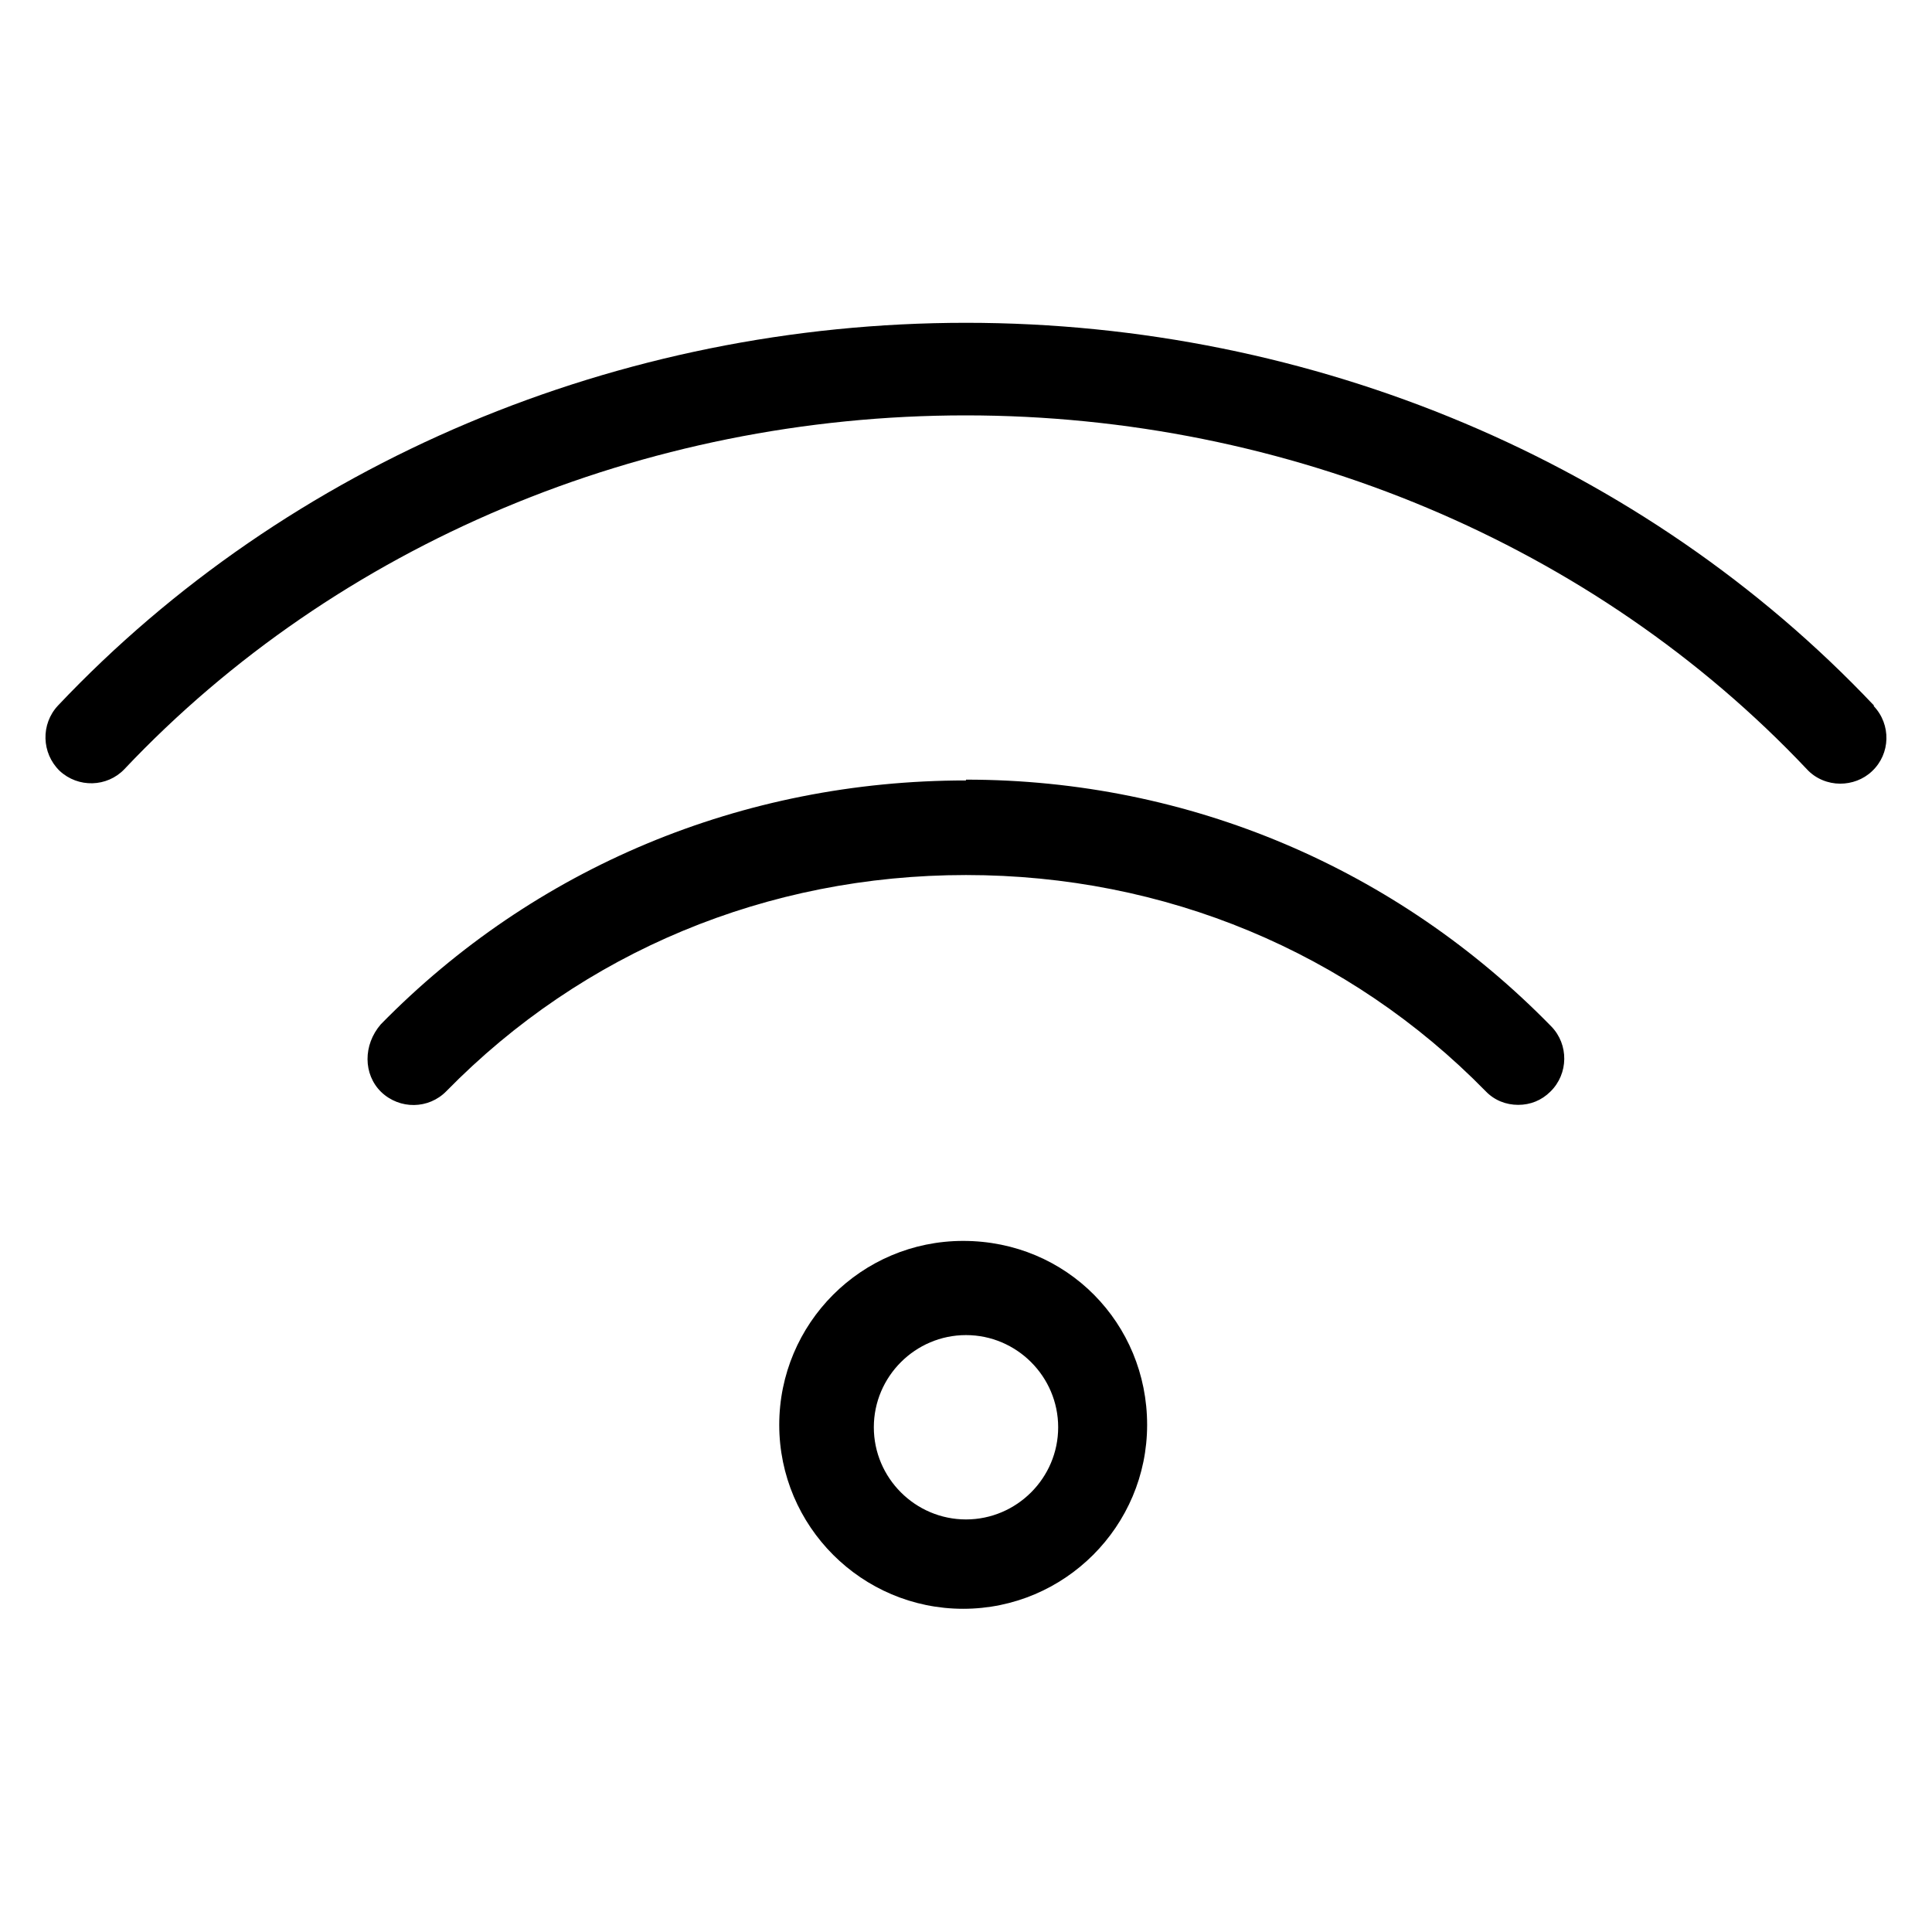
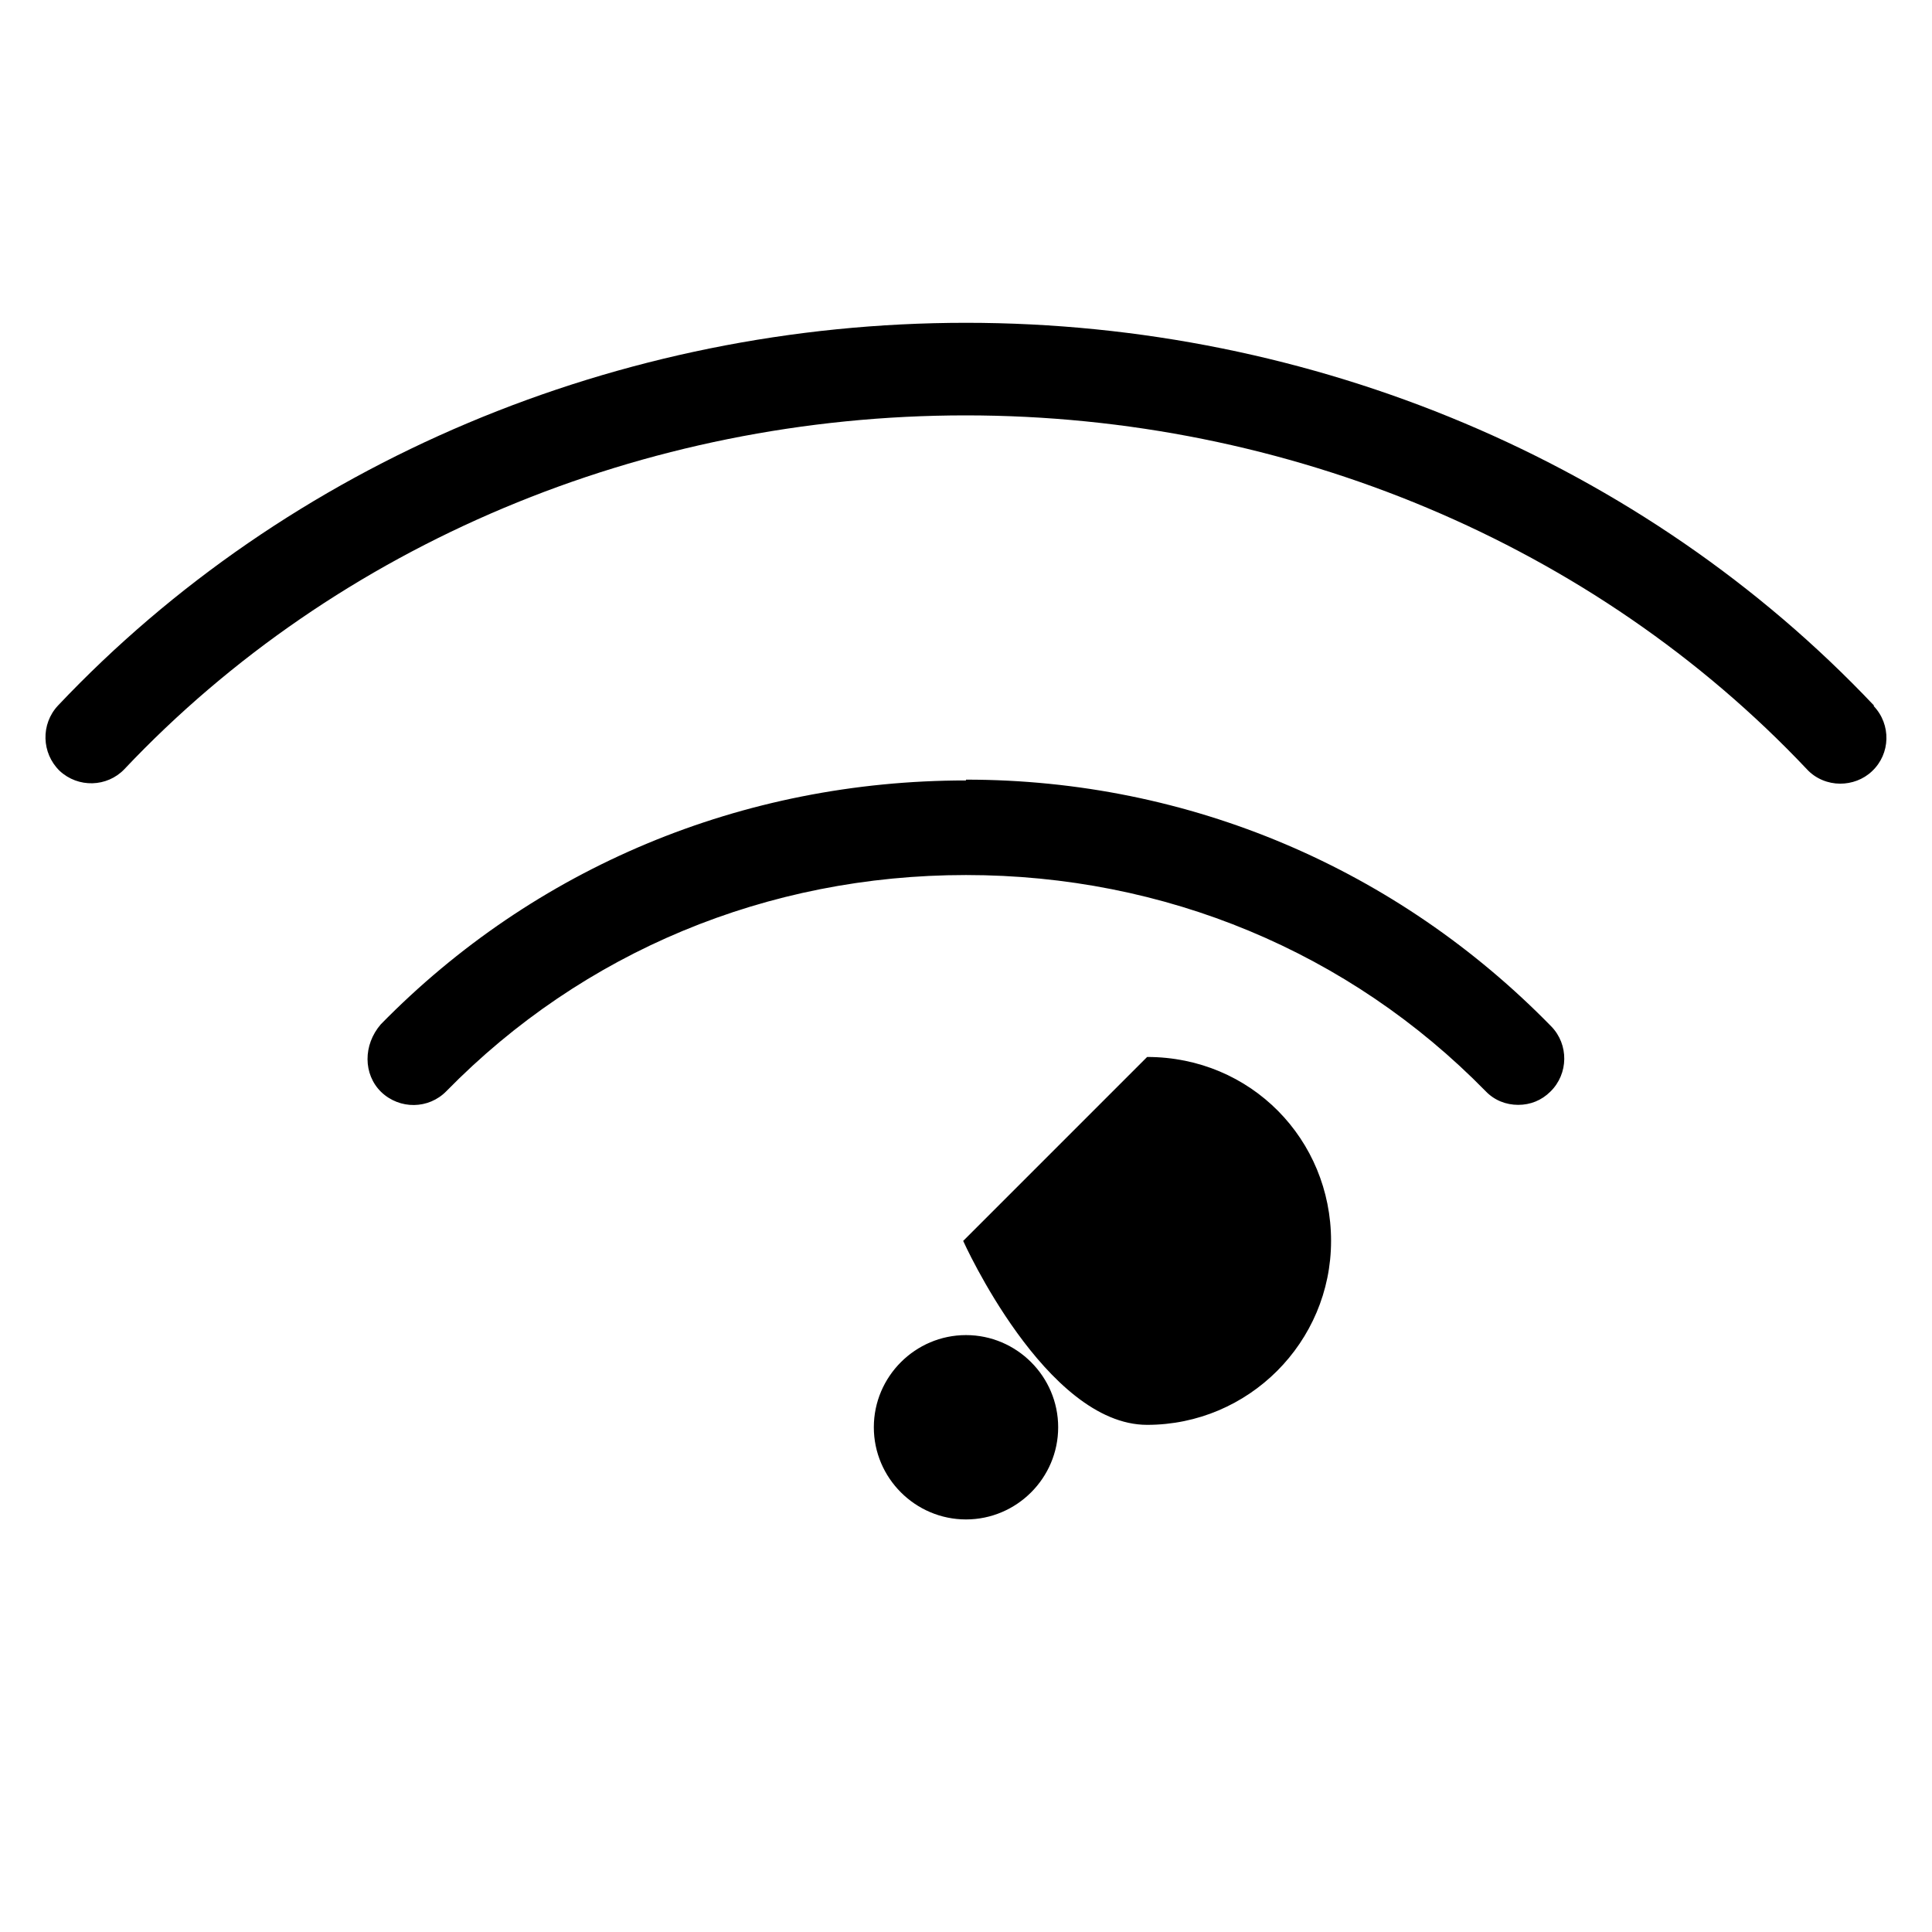
<svg xmlns="http://www.w3.org/2000/svg" id="Ebene_1" data-name="Ebene 1" viewBox="0 0 48 48">
  <g id="wifi">
    <g id="Shape">
-       <path d="M46.56,17.53c-5.71-6.04-13.93-9.51-22.56-9.51S7.15,11.49,1.44,17.53c-.43.46-.41,1.18.04,1.62.46.43,1.18.41,1.61-.04,5.28-5.59,12.9-8.79,20.9-8.79s15.62,3.2,20.9,8.79c.22.24.53.36.83.36.28,0,.57-.1.79-.31.46-.43.48-1.16.04-1.62ZM24,19.39c-5.56,0-10.72,2.16-14.54,6.06-.44.51-.44,1.24.01,1.68.46.44,1.18.43,1.62-.02,3.39-3.46,7.97-5.37,12.91-5.37s9.52,1.91,12.91,5.37c.22.23.51.34.81.34s.58-.11.8-.33c.45-.44.46-1.17.02-1.62-3.82-3.91-8.98-6.13-14.54-6.13ZM23.93,30.83c-2.53,0-4.57,2.05-4.57,4.57s2.05,4.57,4.57,4.57,4.57-2.05,4.57-4.57-1.99-4.57-4.57-4.57ZM24,37.75c-1.26,0-2.29-1.03-2.29-2.29s1.03-2.29,2.29-2.29,2.29,1.03,2.29,2.29-1.03,2.29-2.29,2.29Z" />
+       <path d="M46.56,17.53c-5.71-6.04-13.93-9.51-22.56-9.51S7.15,11.49,1.44,17.53c-.43.46-.41,1.18.04,1.62.46.43,1.18.41,1.61-.04,5.28-5.59,12.9-8.79,20.9-8.79s15.62,3.2,20.9,8.79c.22.24.53.36.83.36.28,0,.57-.1.79-.31.46-.43.48-1.16.04-1.62ZM24,19.39c-5.56,0-10.72,2.16-14.54,6.06-.44.51-.44,1.24.01,1.68.46.44,1.18.43,1.62-.02,3.39-3.46,7.97-5.37,12.91-5.37s9.52,1.91,12.91,5.37c.22.23.51.34.81.34s.58-.11.8-.33c.45-.44.46-1.17.02-1.62-3.82-3.91-8.98-6.13-14.54-6.13ZM23.93,30.83s2.05,4.57,4.57,4.57,4.57-2.05,4.57-4.57-1.99-4.57-4.57-4.57ZM24,37.75c-1.26,0-2.29-1.03-2.29-2.29s1.03-2.29,2.29-2.29,2.29,1.03,2.29,2.29-1.03,2.29-2.29,2.29Z" />
    </g>
  </g>
</svg>